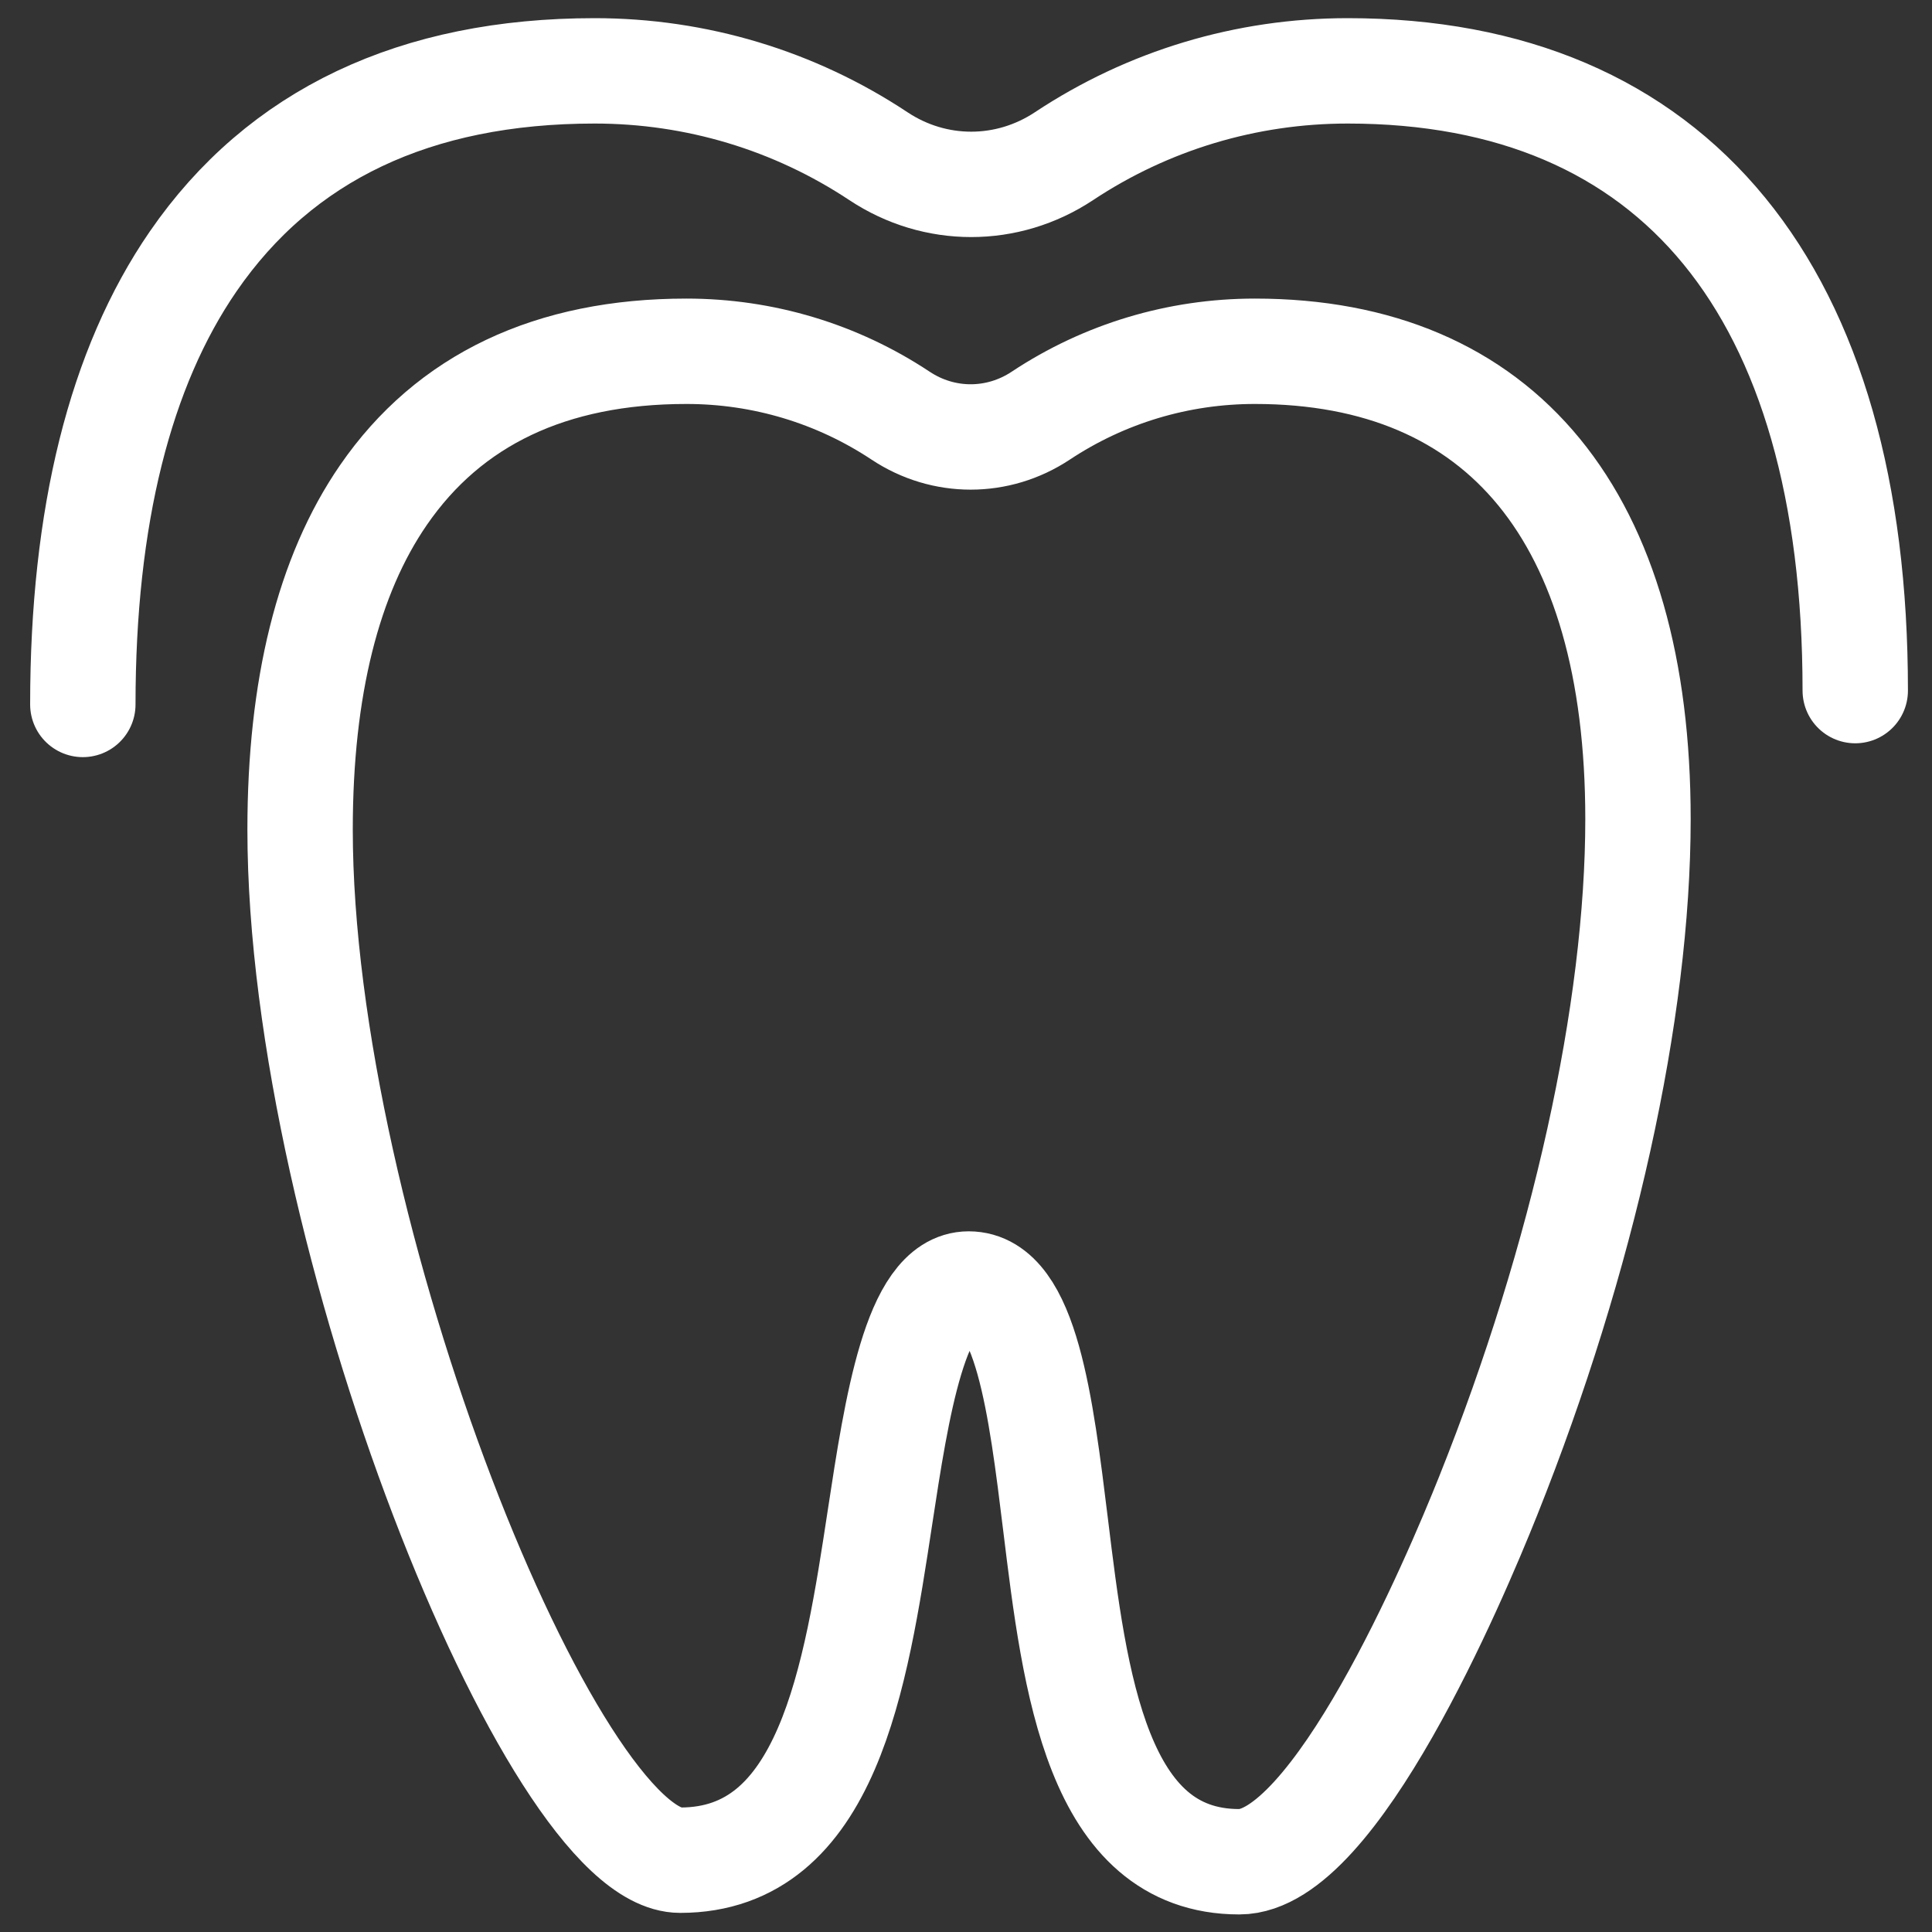
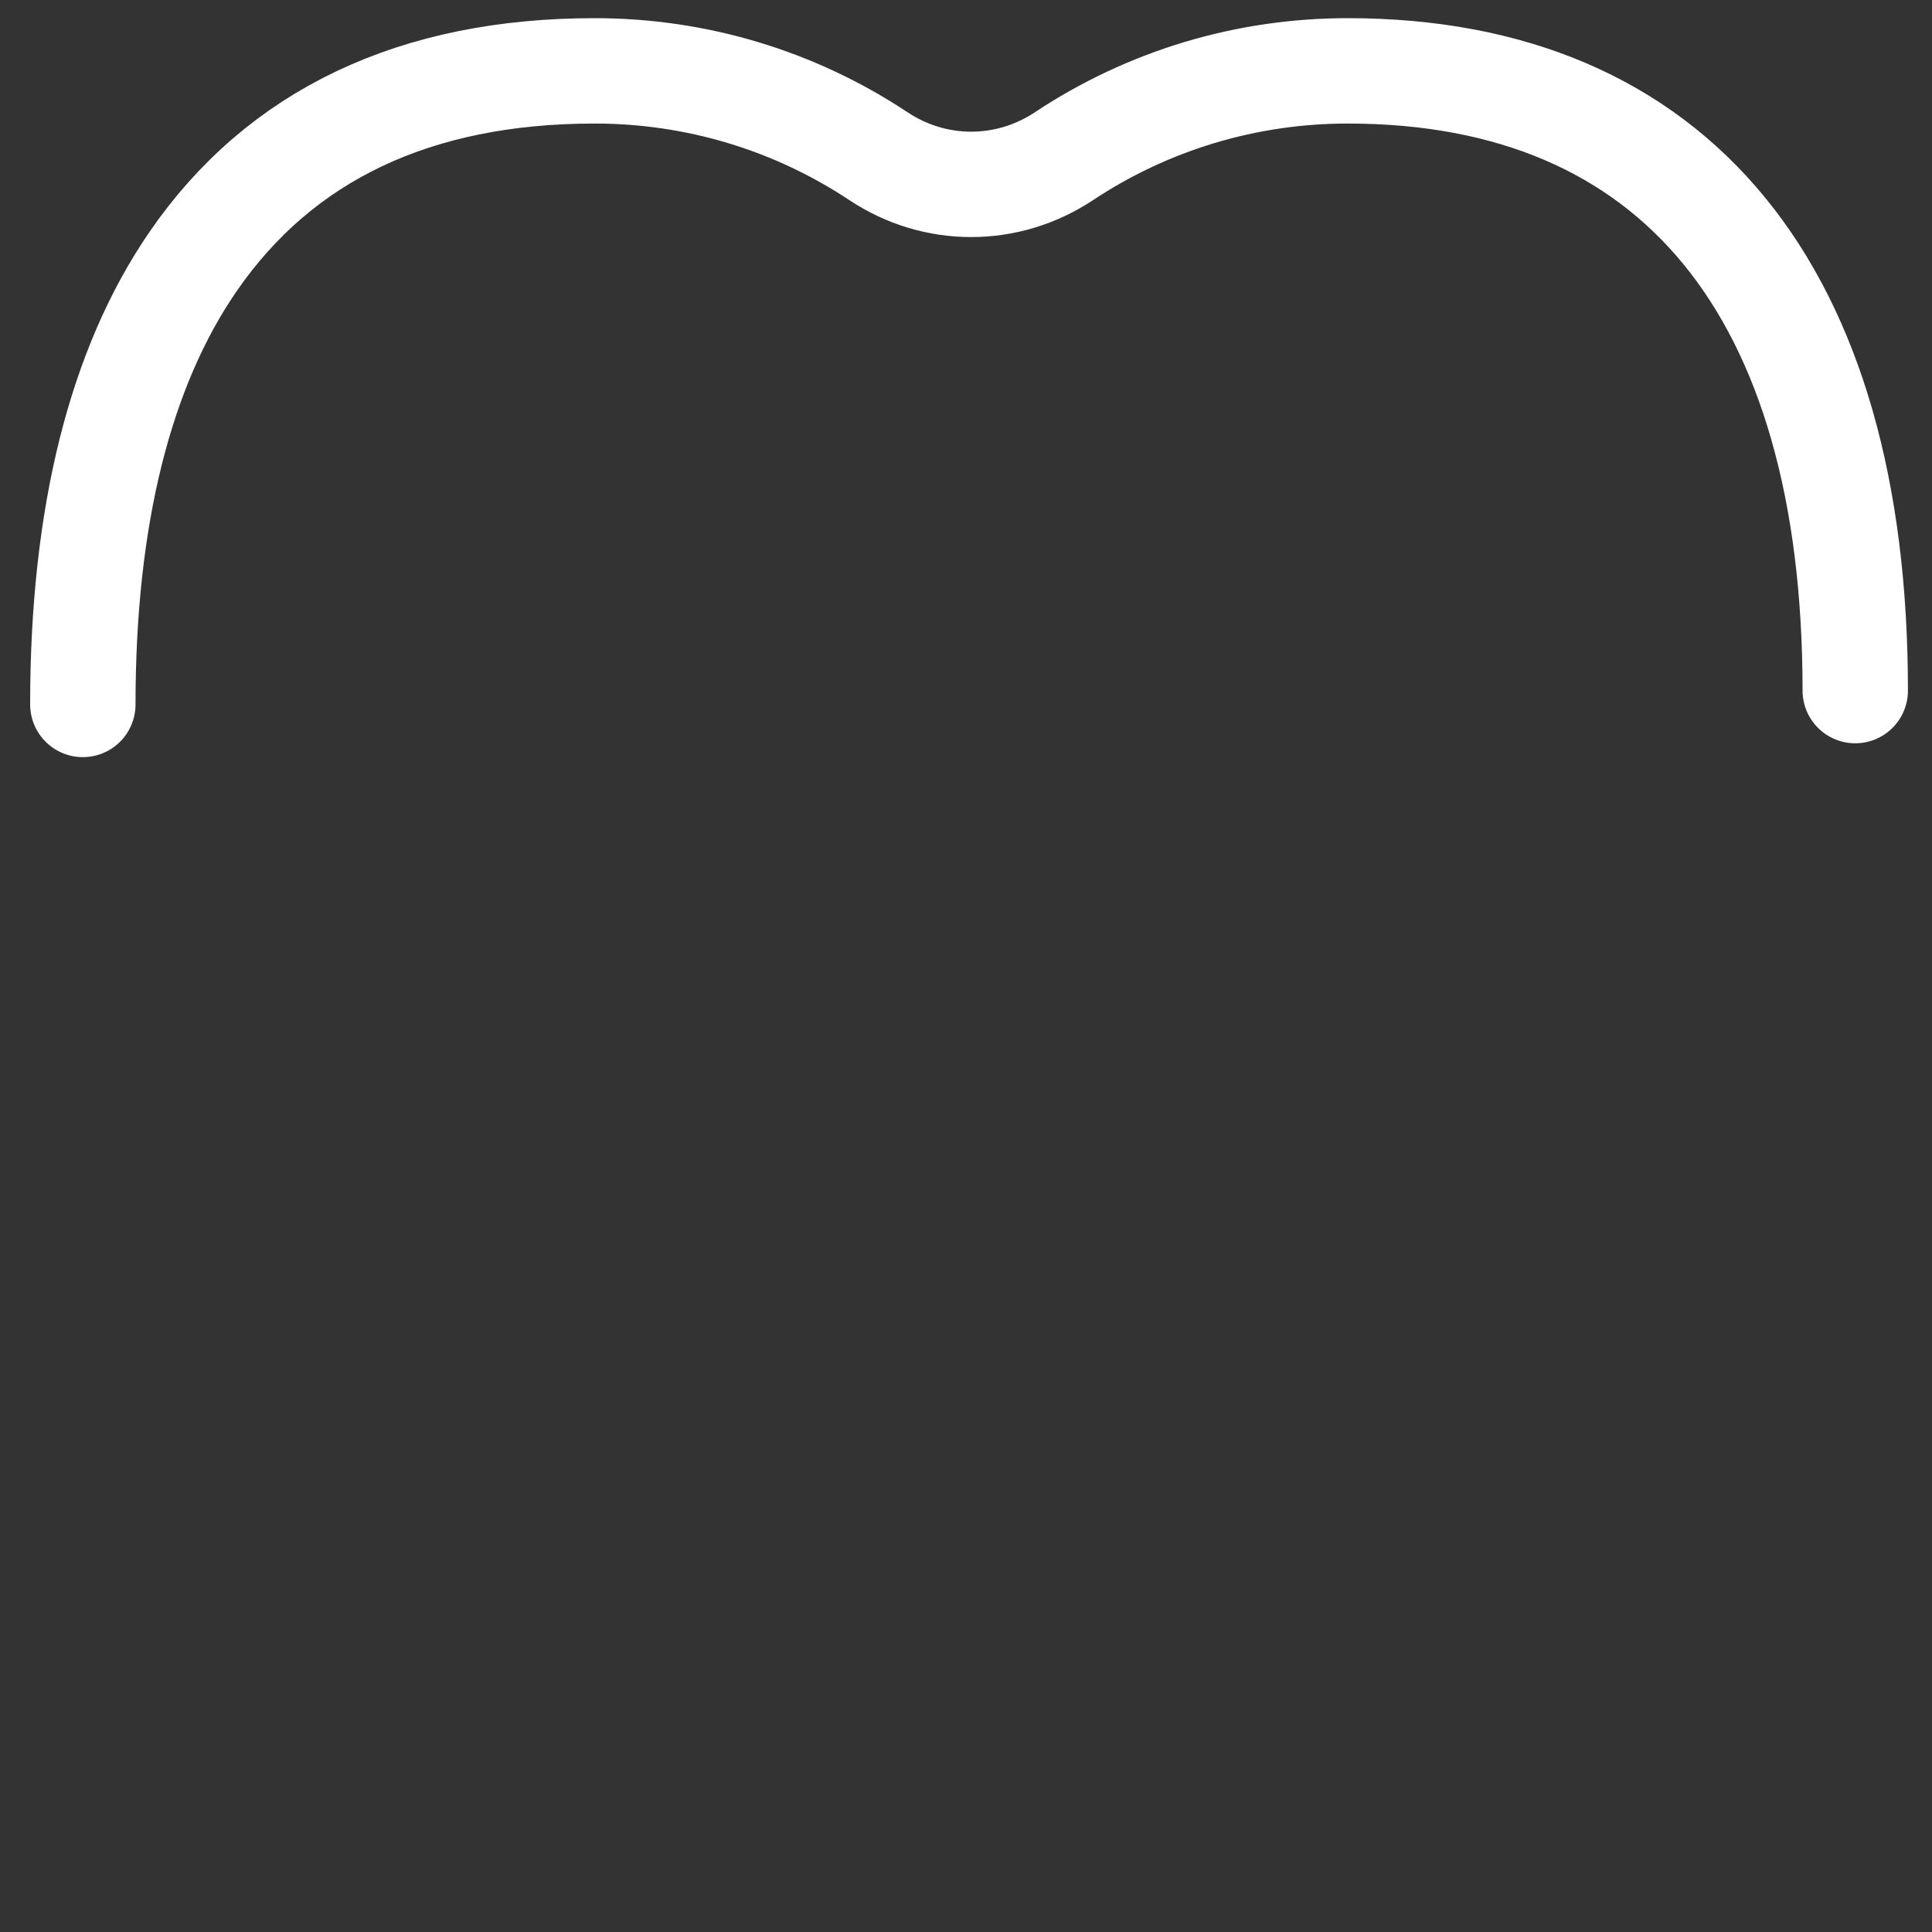
<svg xmlns="http://www.w3.org/2000/svg" width="55px" height="55px" viewBox="0 0 55 55" version="1.1">
  <rect x="0" y="0" width="55" height="55" fill="#333333" stroke="none" />
  <title>C0BCF376-3384-48CA-B8FD-91952785AB84</title>
  <desc>Created with sketchtool.</desc>
  <defs />
  <g id="Page-1" stroke="none" stroke-width="1" fill="none" fill-rule="evenodd">
    <g id="Концепция-FlyDent-1440" transform="translate(-982, -1629)" fill-rule="nonzero" stroke="#FFFFFF" stroke-width="3">
      <g id="Bitmap-+-bokeh-floating-orbs-+-Rectangle-11-Mask-Copy-3" transform="translate(864, 1491)">
        <g id="Services_Ico_4" transform="translate(120, 140)">
-           <path d="M33.723,8 C31.544,8 29.436,8.634 27.626,9.834 C26.408,10.641 24.857,10.641 23.64,9.834 C21.831,8.634 19.722,8 17.542,8 C13.689,8 10.786,9.377 8.916,12.093 C7.341,14.379 6.543,17.583 6.543,21.615 C6.543,33.126 13.732,50.956 17.364,50.956 C21.565,50.956 22.356,45.761 23.054,41.178 C23.528,38.073 24.064,34.553 25.576,34.553 C27.209,34.553 27.636,38.033 28.049,41.399 C28.599,45.899 29.225,51 33.28,51 C35.994,51 39.391,43.023 40.367,40.579 C43.076,33.799 44.63,26.778 44.63,21.317 C44.63,12.73 40.757,8 33.723,8 Z" id="Shape-Copy-4" />
          <path d="M50.815,17.66 C50.816,6.283 45.685,0.017 36.366,0.017 C33.479,0.017 30.686,0.857 28.288,2.447 C26.675,3.516 24.62,3.516 23.008,2.447 C20.611,0.857 17.817,0.017 14.93,0.017 C9.825,0.017 5.98,1.841 3.501,5.439 C1.415,8.468 0.358,12.712 0.358,18.054" id="Shape-Copy-4" stroke-linecap="round" />
        </g>
      </g>
    </g>
  </g>
</svg>